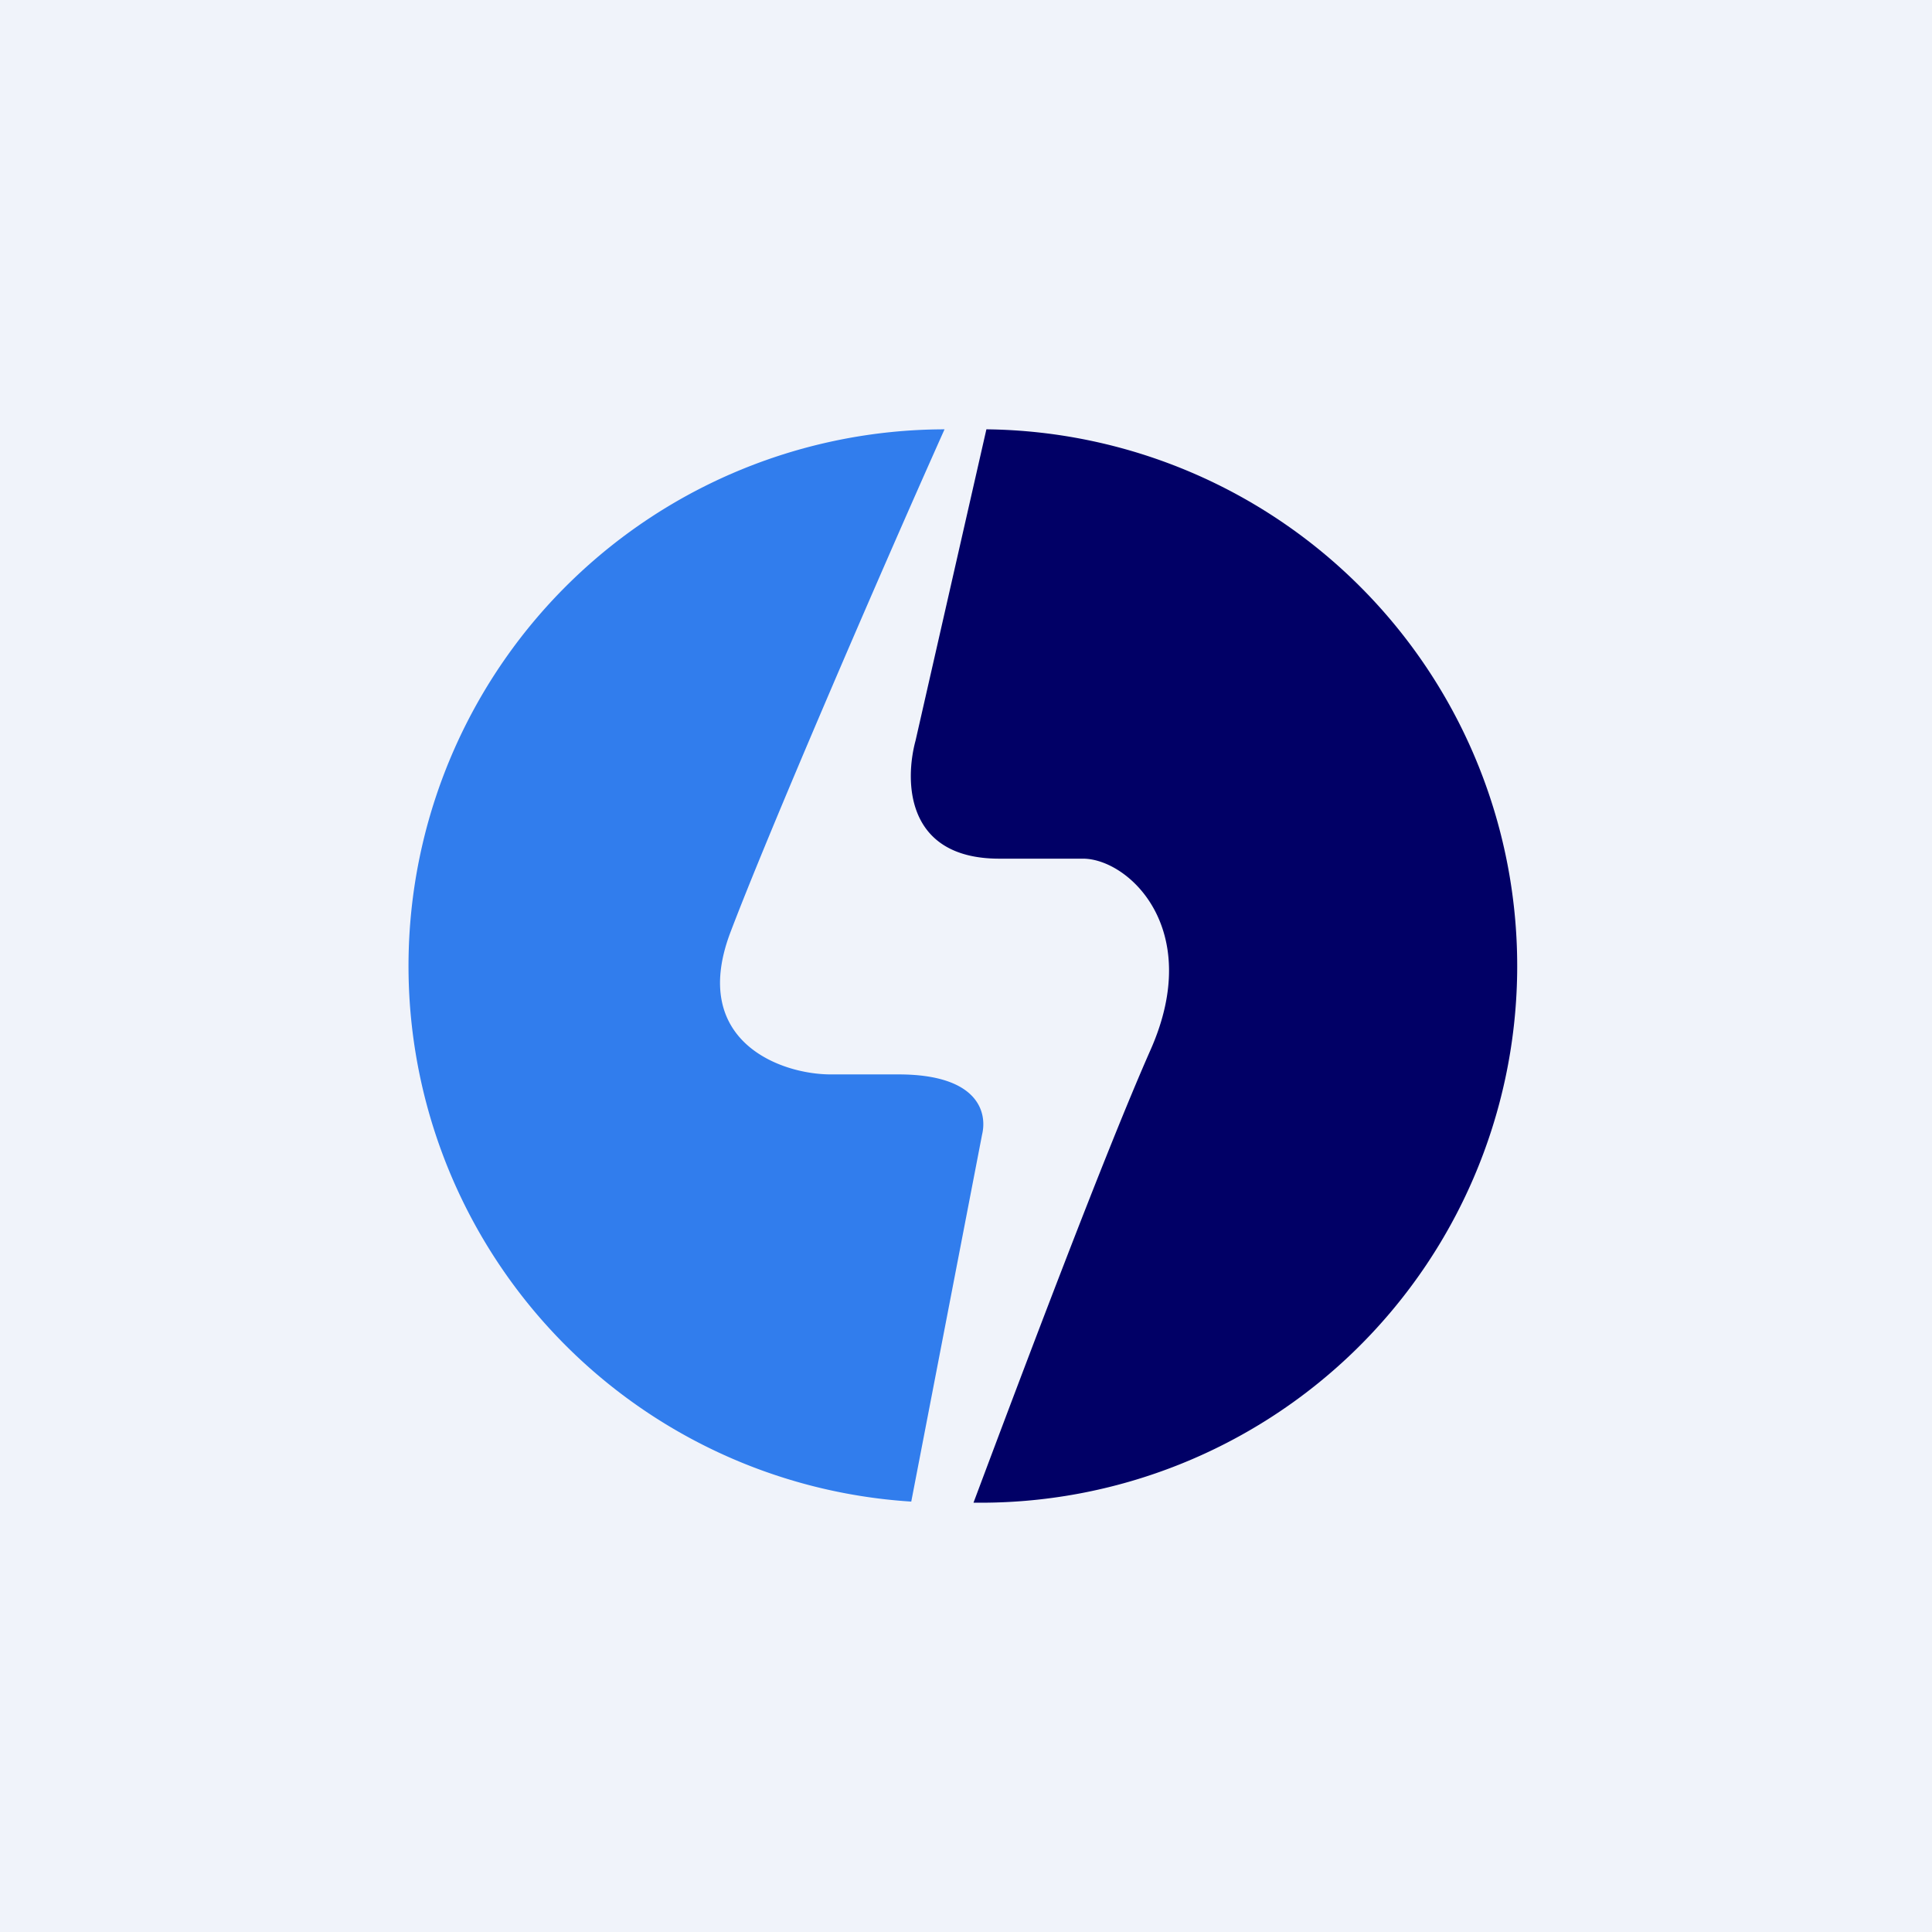
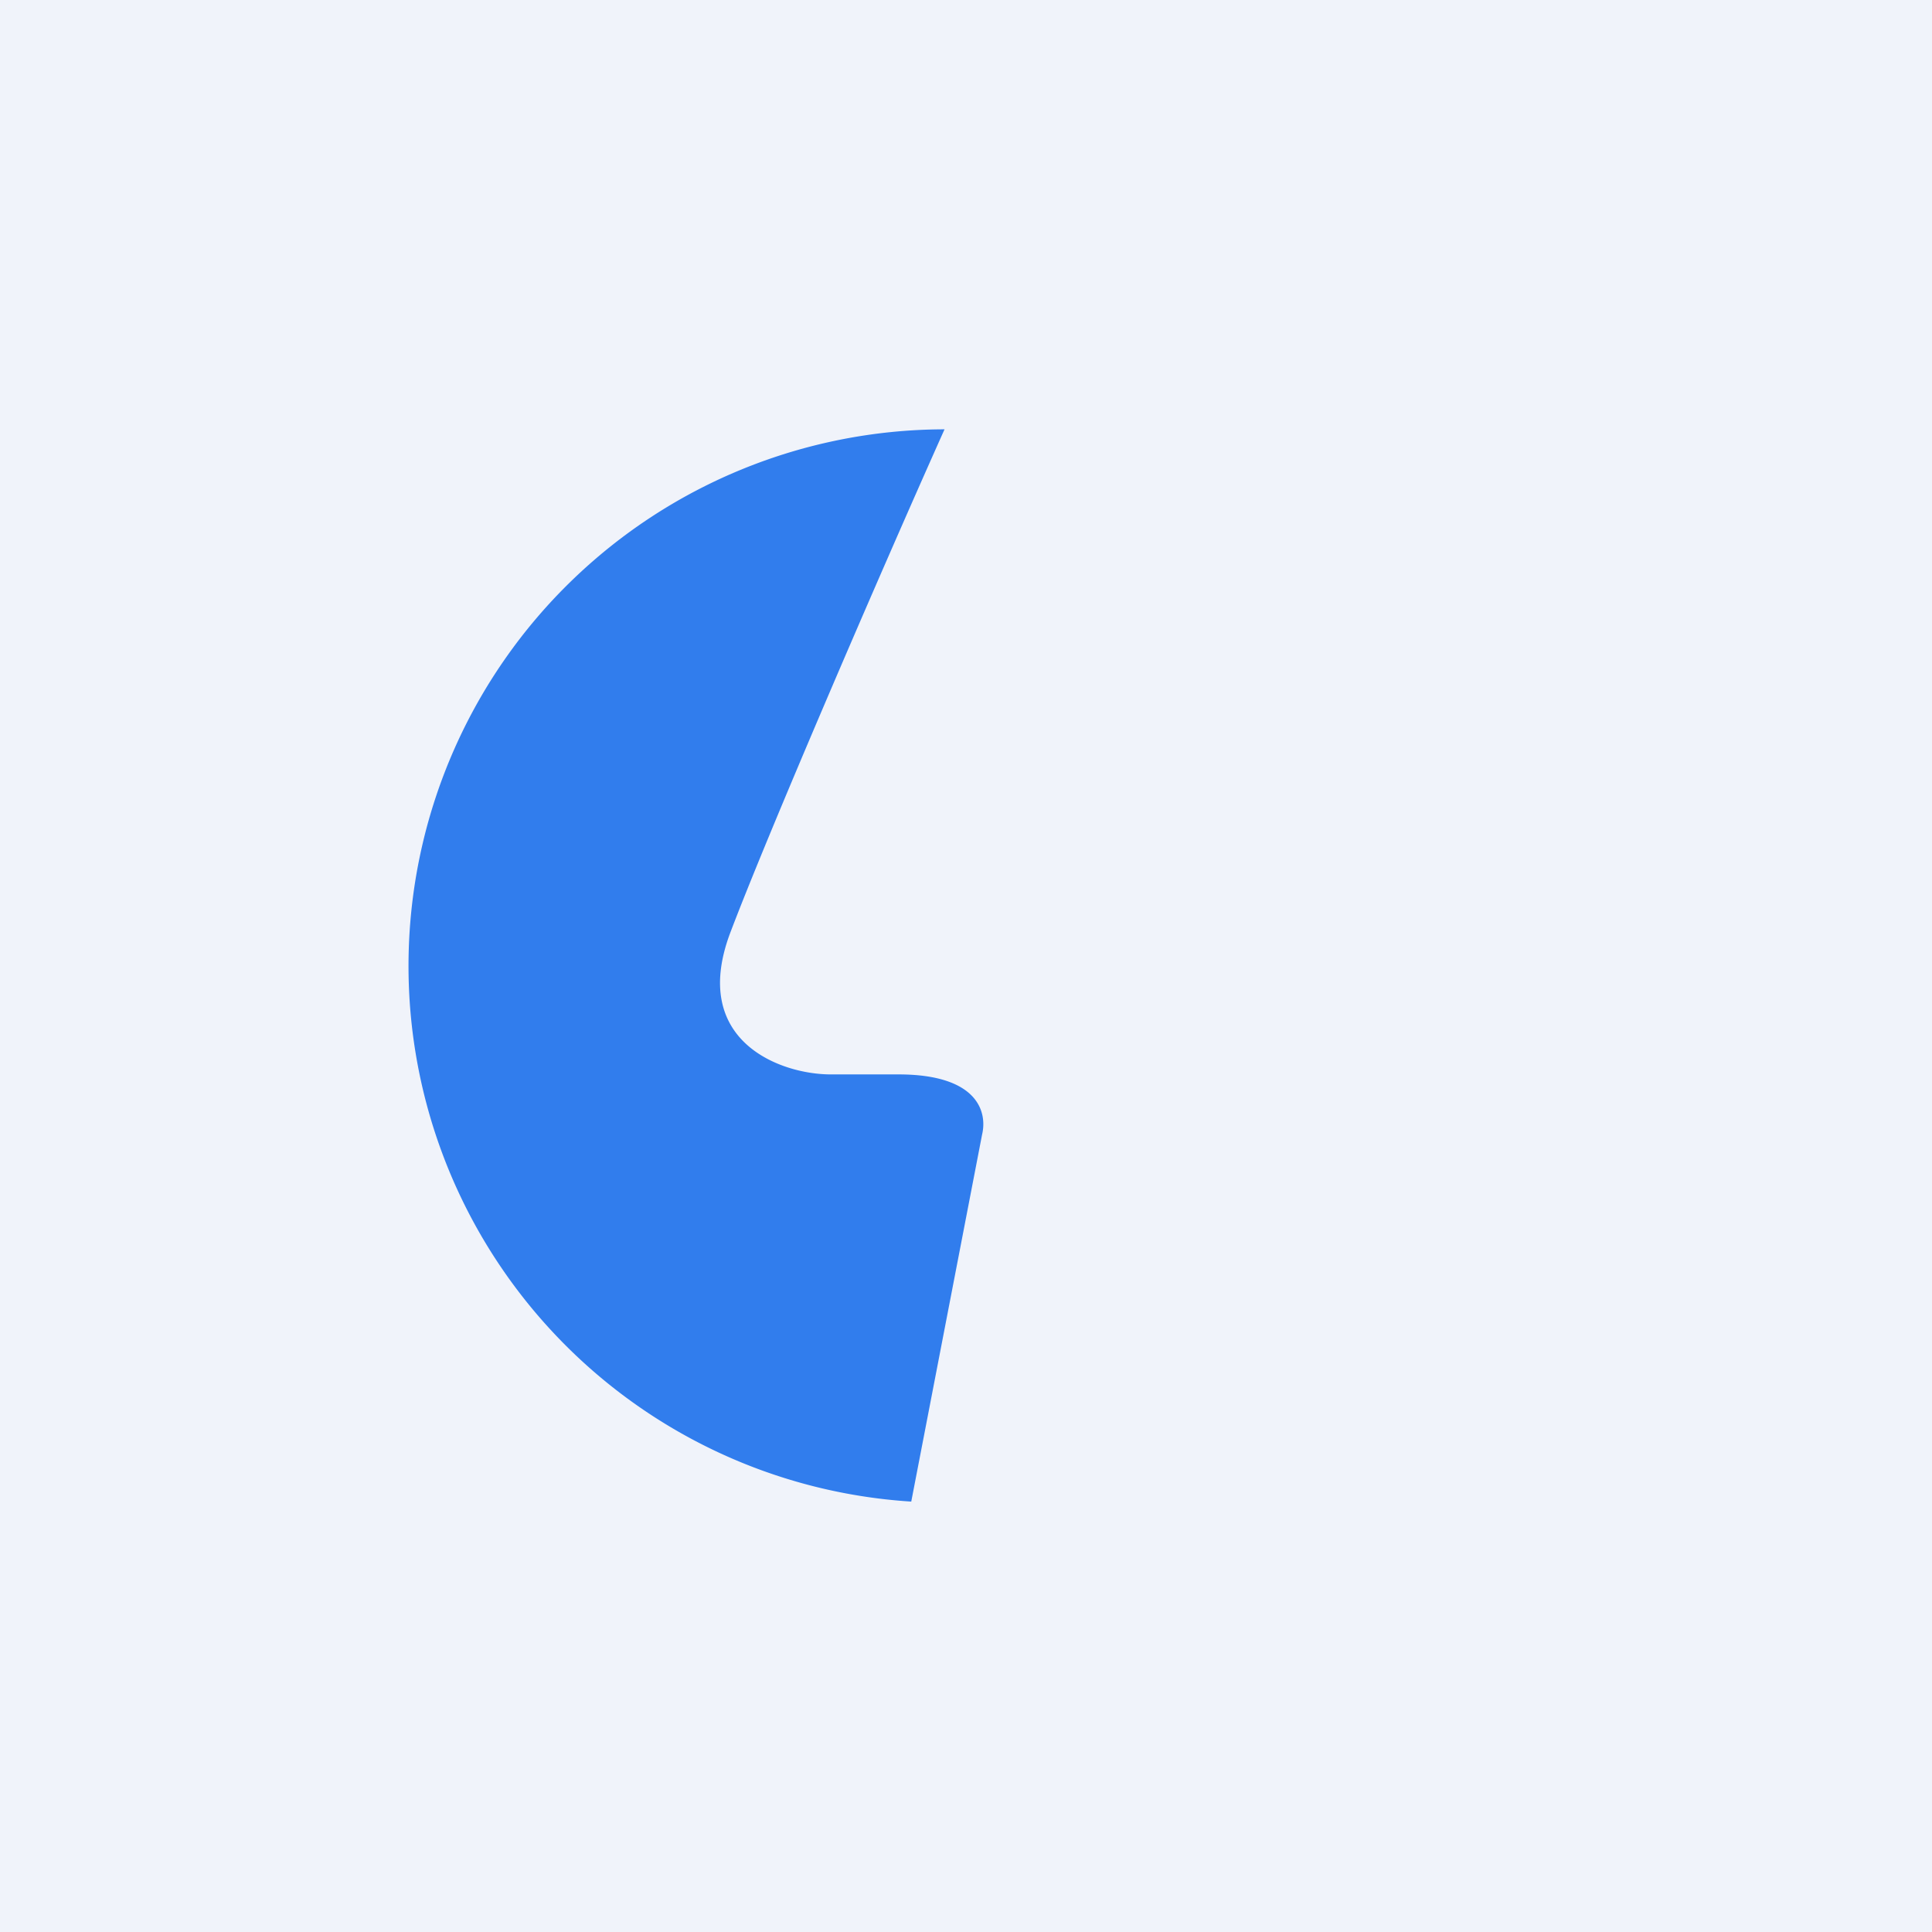
<svg xmlns="http://www.w3.org/2000/svg" width="18" height="18" viewBox="0 0 18 18">
  <path fill="#F0F3FA" d="M0 0h18v18H0z" />
-   <path d="m9.19 4-.66 2.9c-.1.37-.1 1.1.78 1.1h.78c.42 0 1.13.65.63 1.78-.42.95-1.17 2.94-1.65 4.22A5 5 0 0 0 9.2 4Z" fill="#010066" />
  <path d="M8.8 4C8.16 5.43 7.14 7.8 6.8 8.7c-.37 1 .47 1.31.94 1.31h.63c.74 0 .83.35.78.56l-.66 3.42A5 5 0 0 1 8.8 4Z" fill="#317DED" />
</svg>